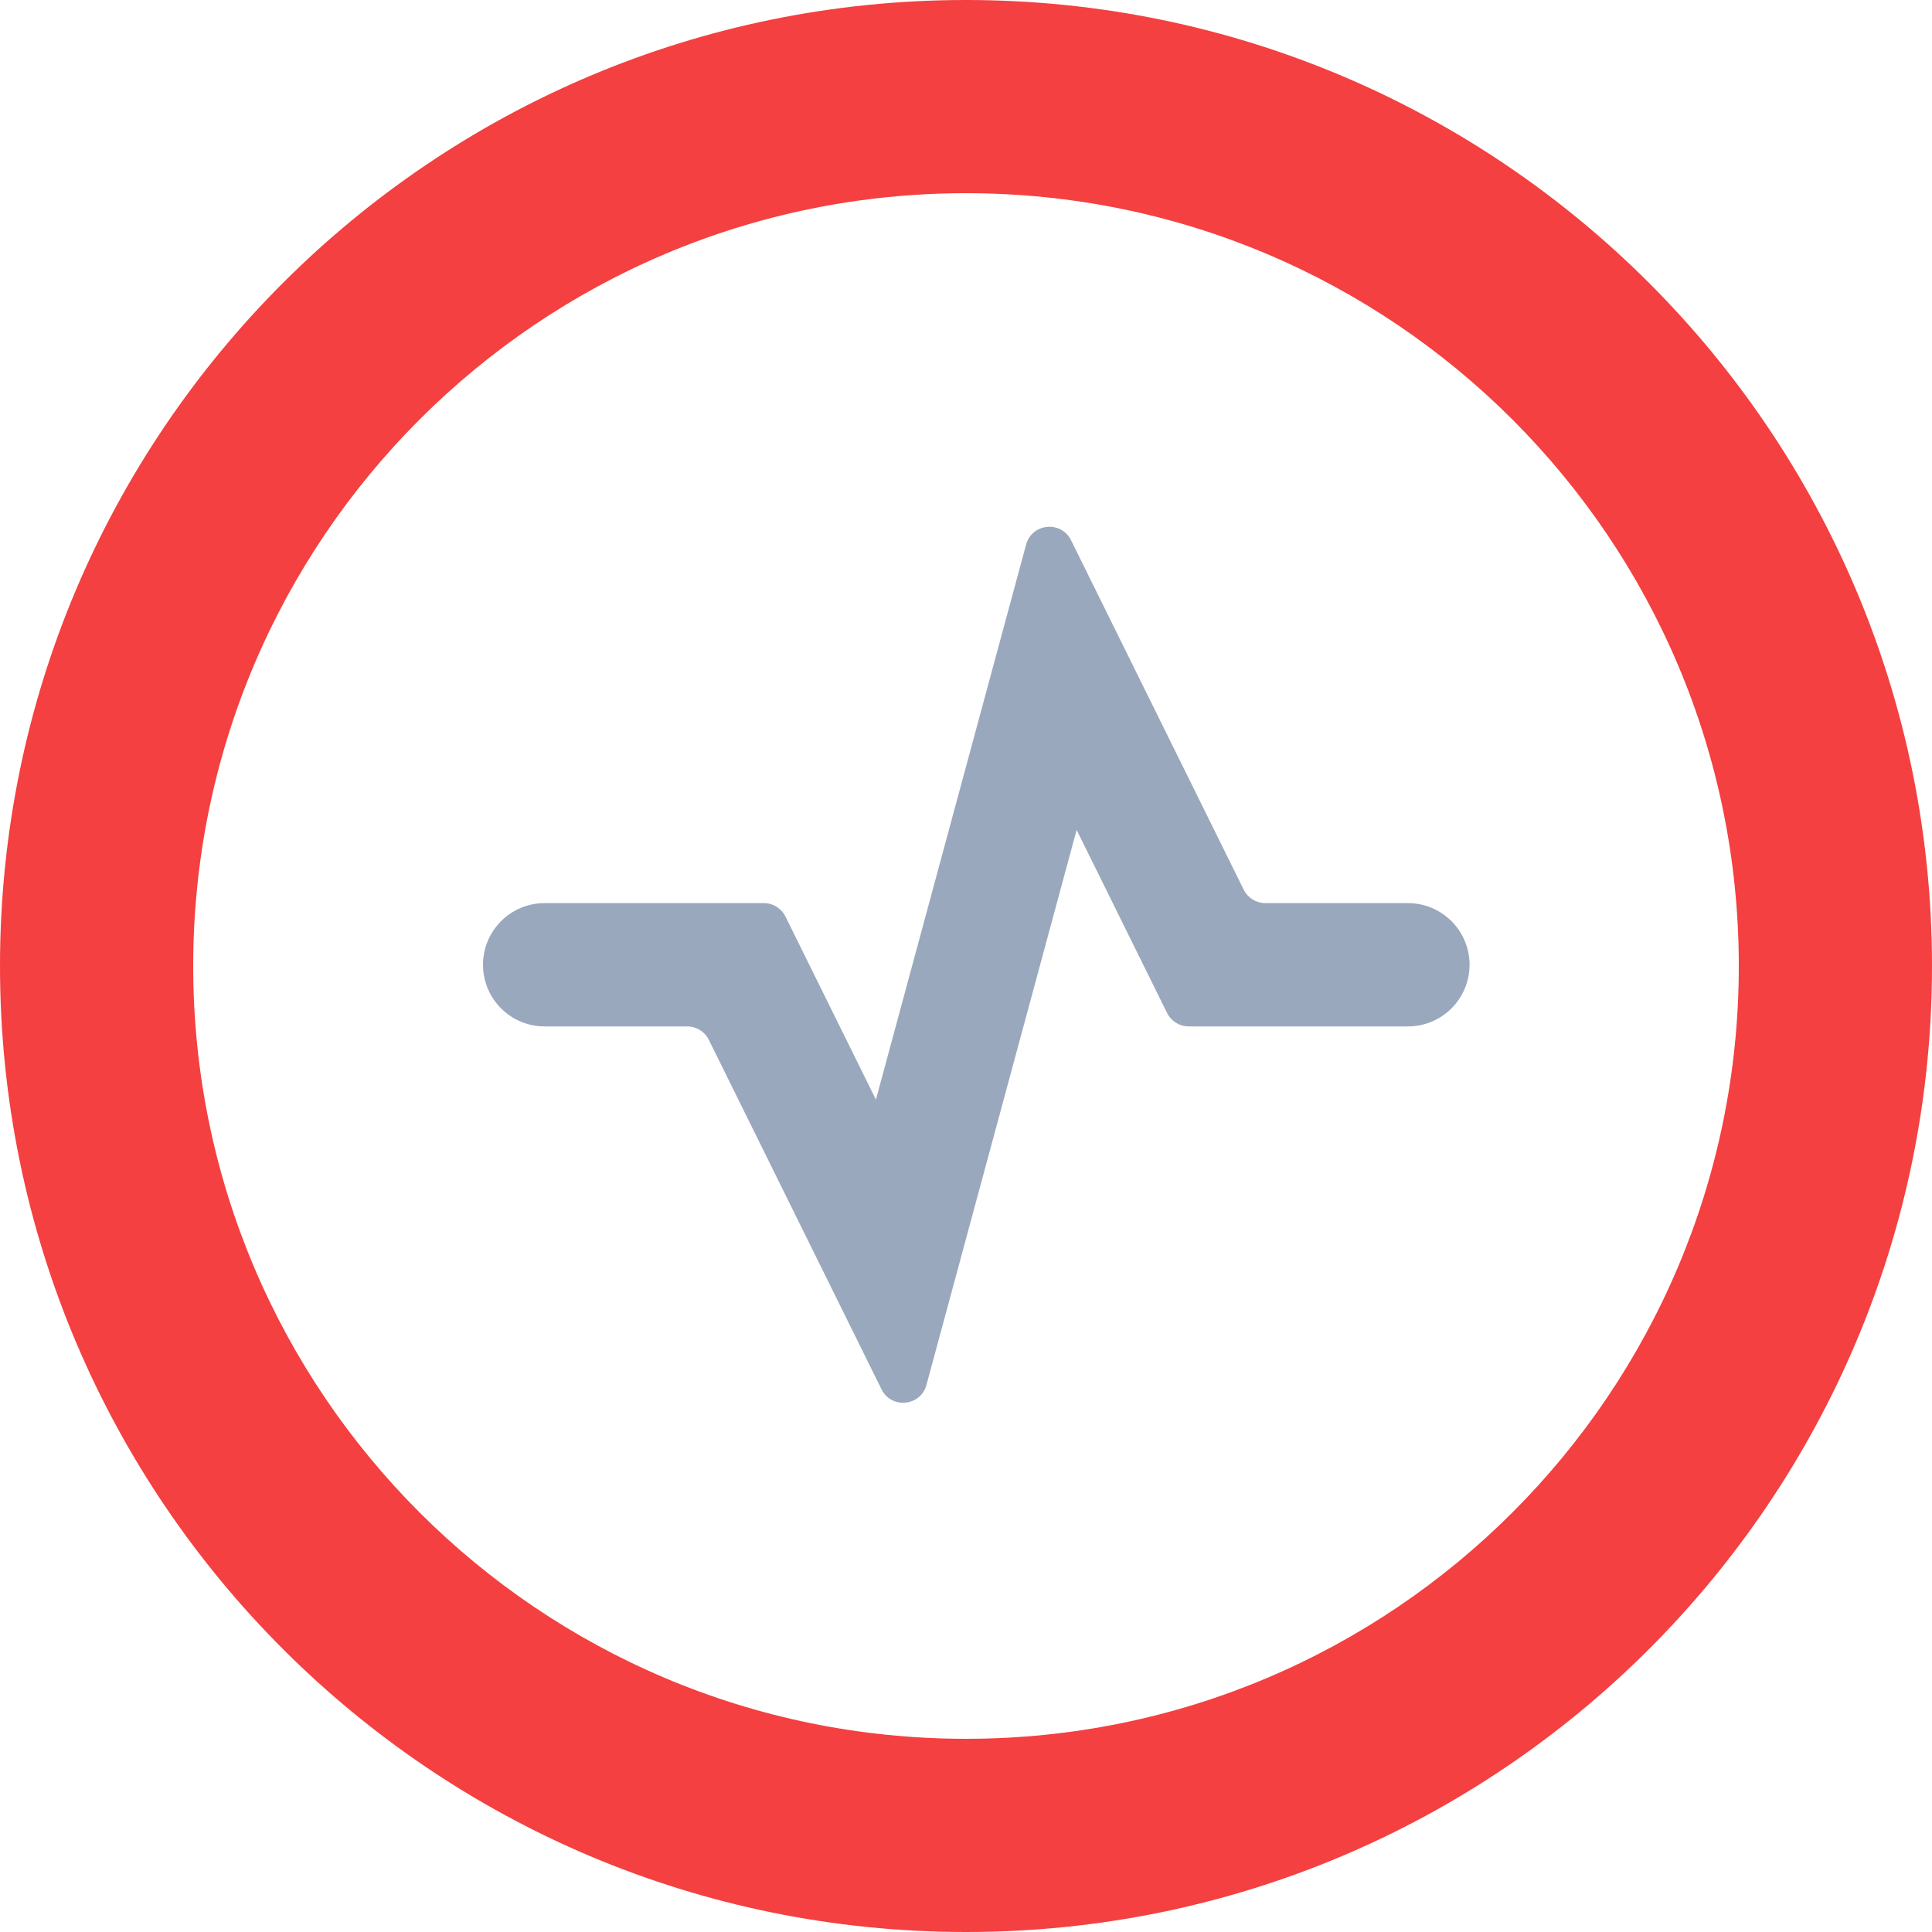
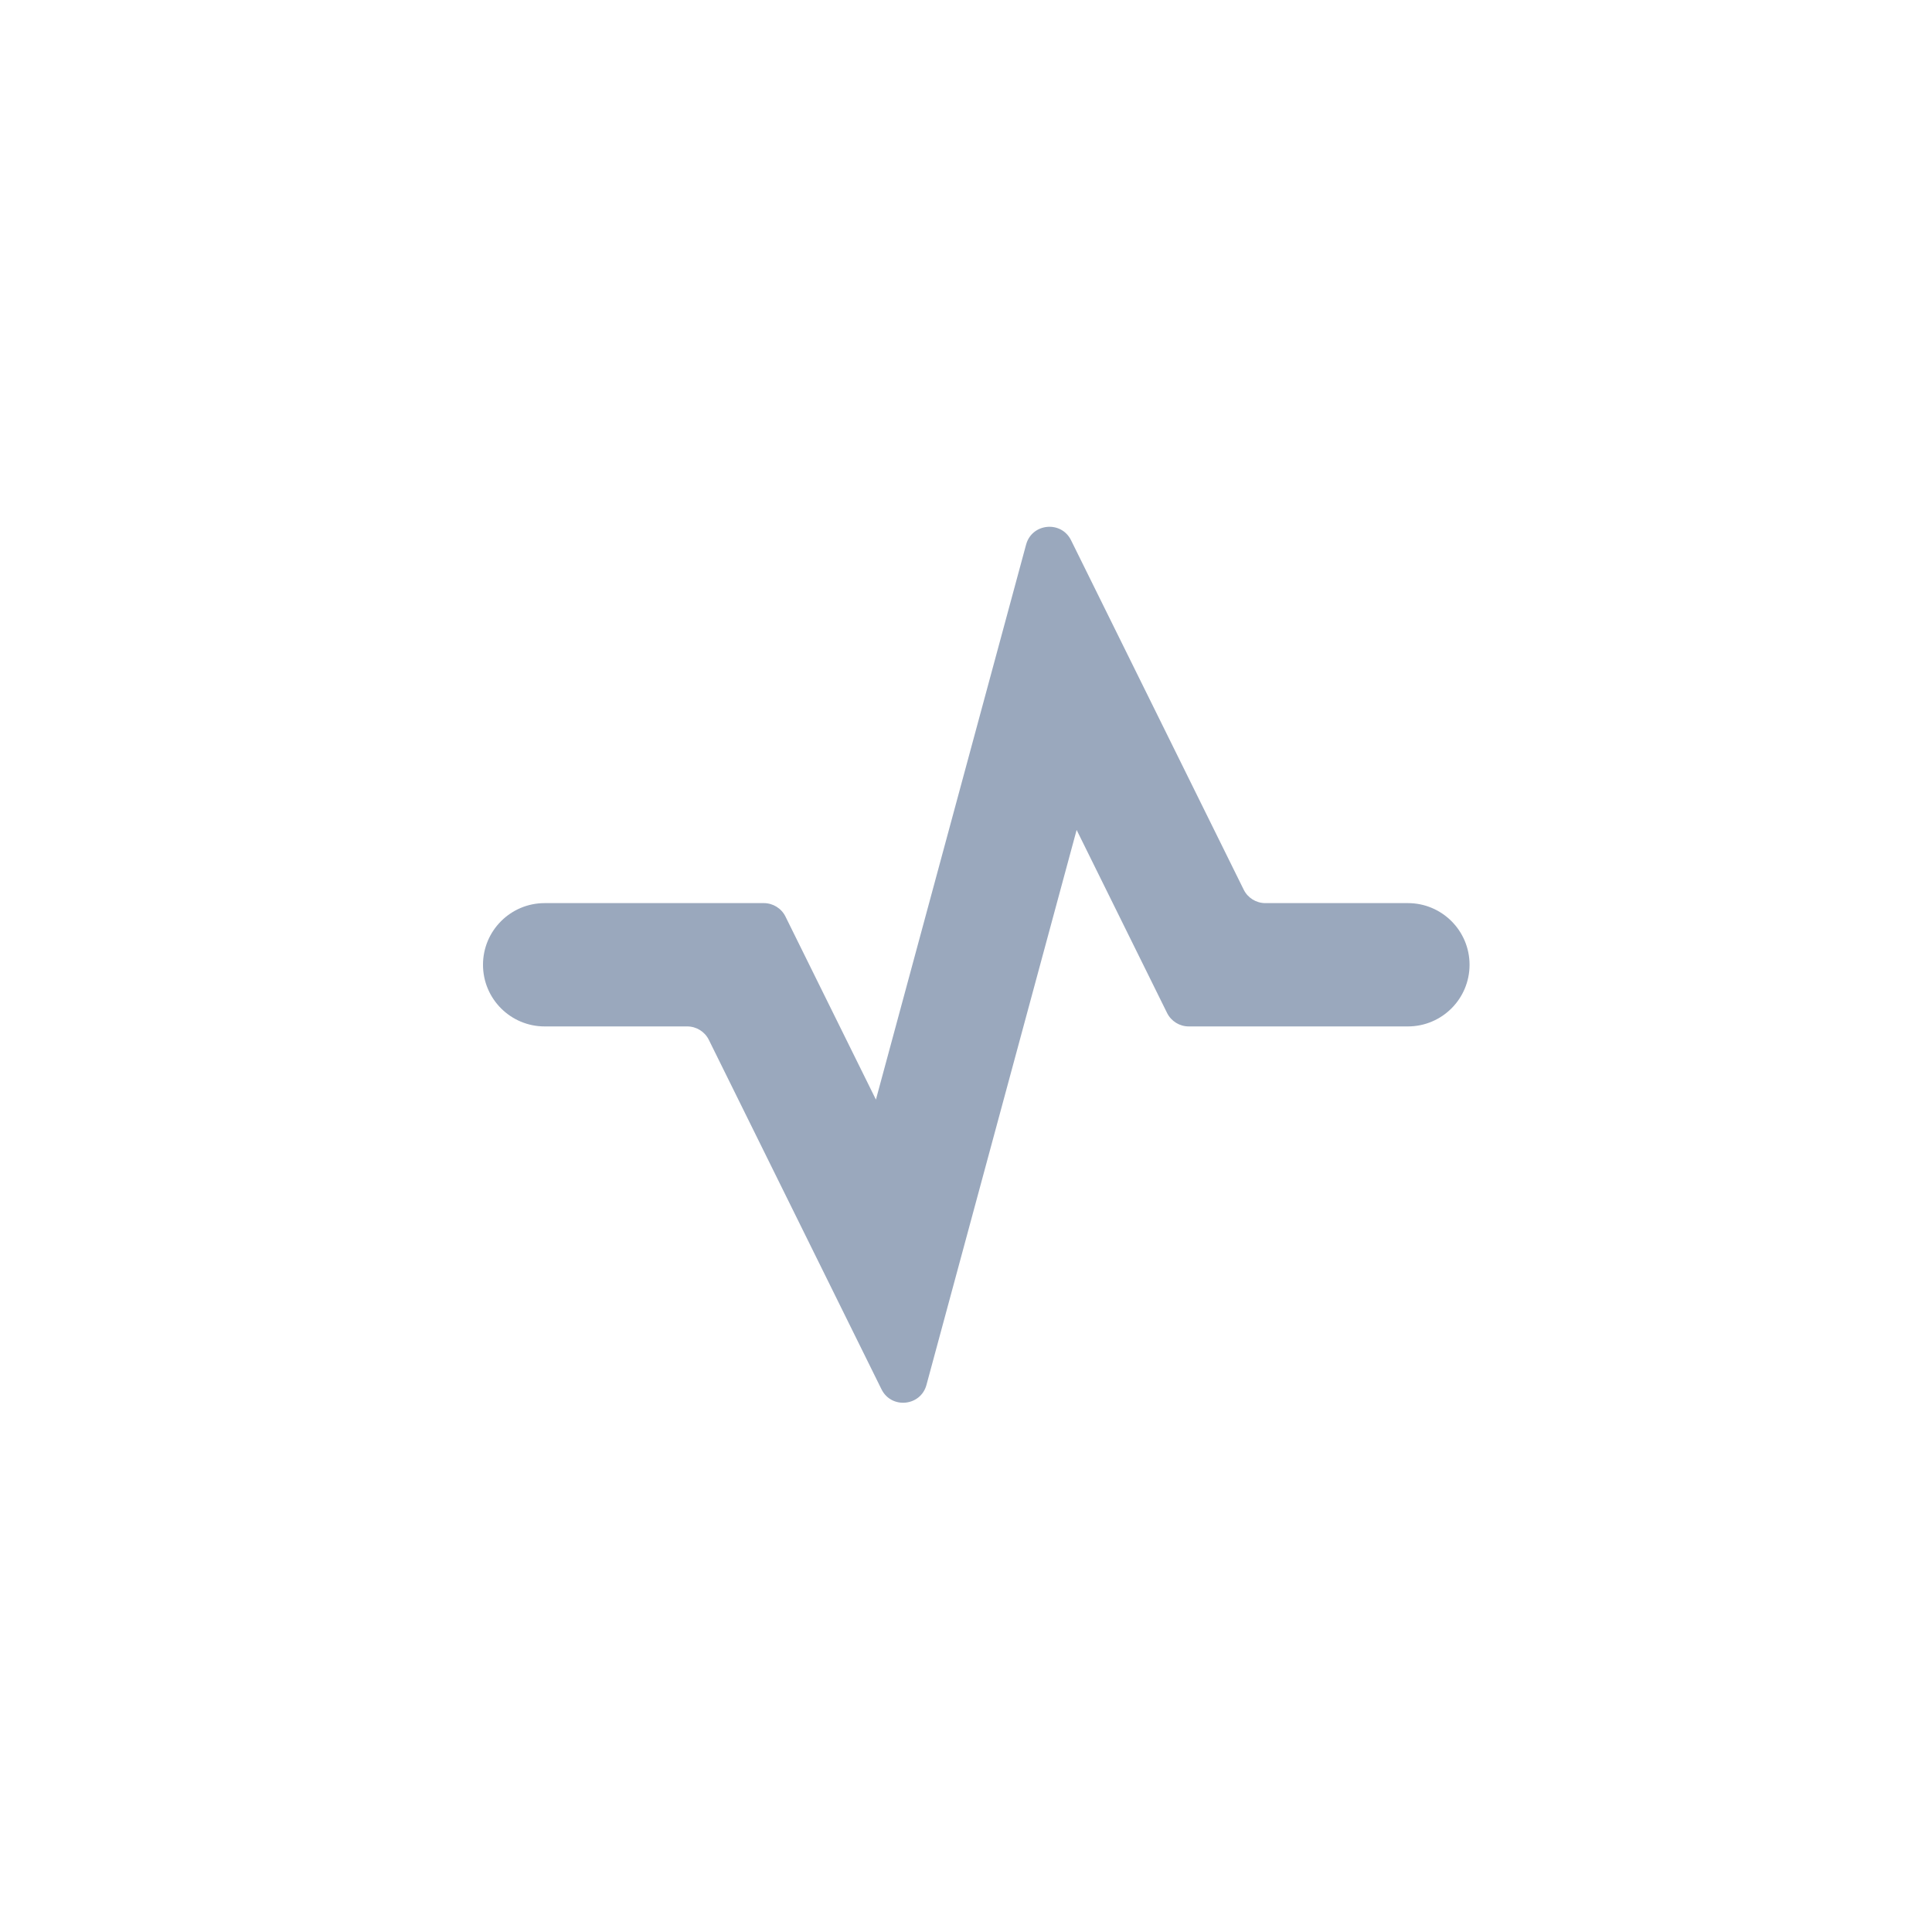
<svg xmlns="http://www.w3.org/2000/svg" width="80" height="80" viewBox="0 0 80 80" fill="none">
  <path fill-rule="evenodd" clip-rule="evenodd" d="M42.488 22.552C42.728 21.663 43.942 21.544 44.35 22.37L51.499 36.839C51.667 37.18 52.015 37.396 52.395 37.396H58.298C59.708 37.396 60.851 38.539 60.851 39.949C60.851 41.359 59.708 42.502 58.298 42.502H49.223C48.842 42.502 48.495 42.286 48.326 41.945L44.581 34.366L38.363 57.346C38.123 58.235 36.909 58.353 36.501 57.528L29.352 43.059C29.184 42.718 28.836 42.502 28.456 42.502H22.553C21.143 42.502 20 41.359 20 39.949C20 38.539 21.143 37.396 22.553 37.396H31.628C32.009 37.396 32.356 37.612 32.525 37.953L36.27 45.532L42.488 22.552Z" fill="#9AA8BD" />
-   <path fill-rule="evenodd" clip-rule="evenodd" d="M40 72C57.673 72 72 57.673 72 40C72 22.327 57.673 8 40 8C22.327 8 8 22.327 8 40C8 57.673 22.327 72 40 72ZM40 80C62.091 80 80 62.091 80 40C80 17.909 62.091 0 40 0C17.909 0 0 17.909 0 40C0 62.091 17.909 80 40 80Z" fill="#F44040" />
</svg>